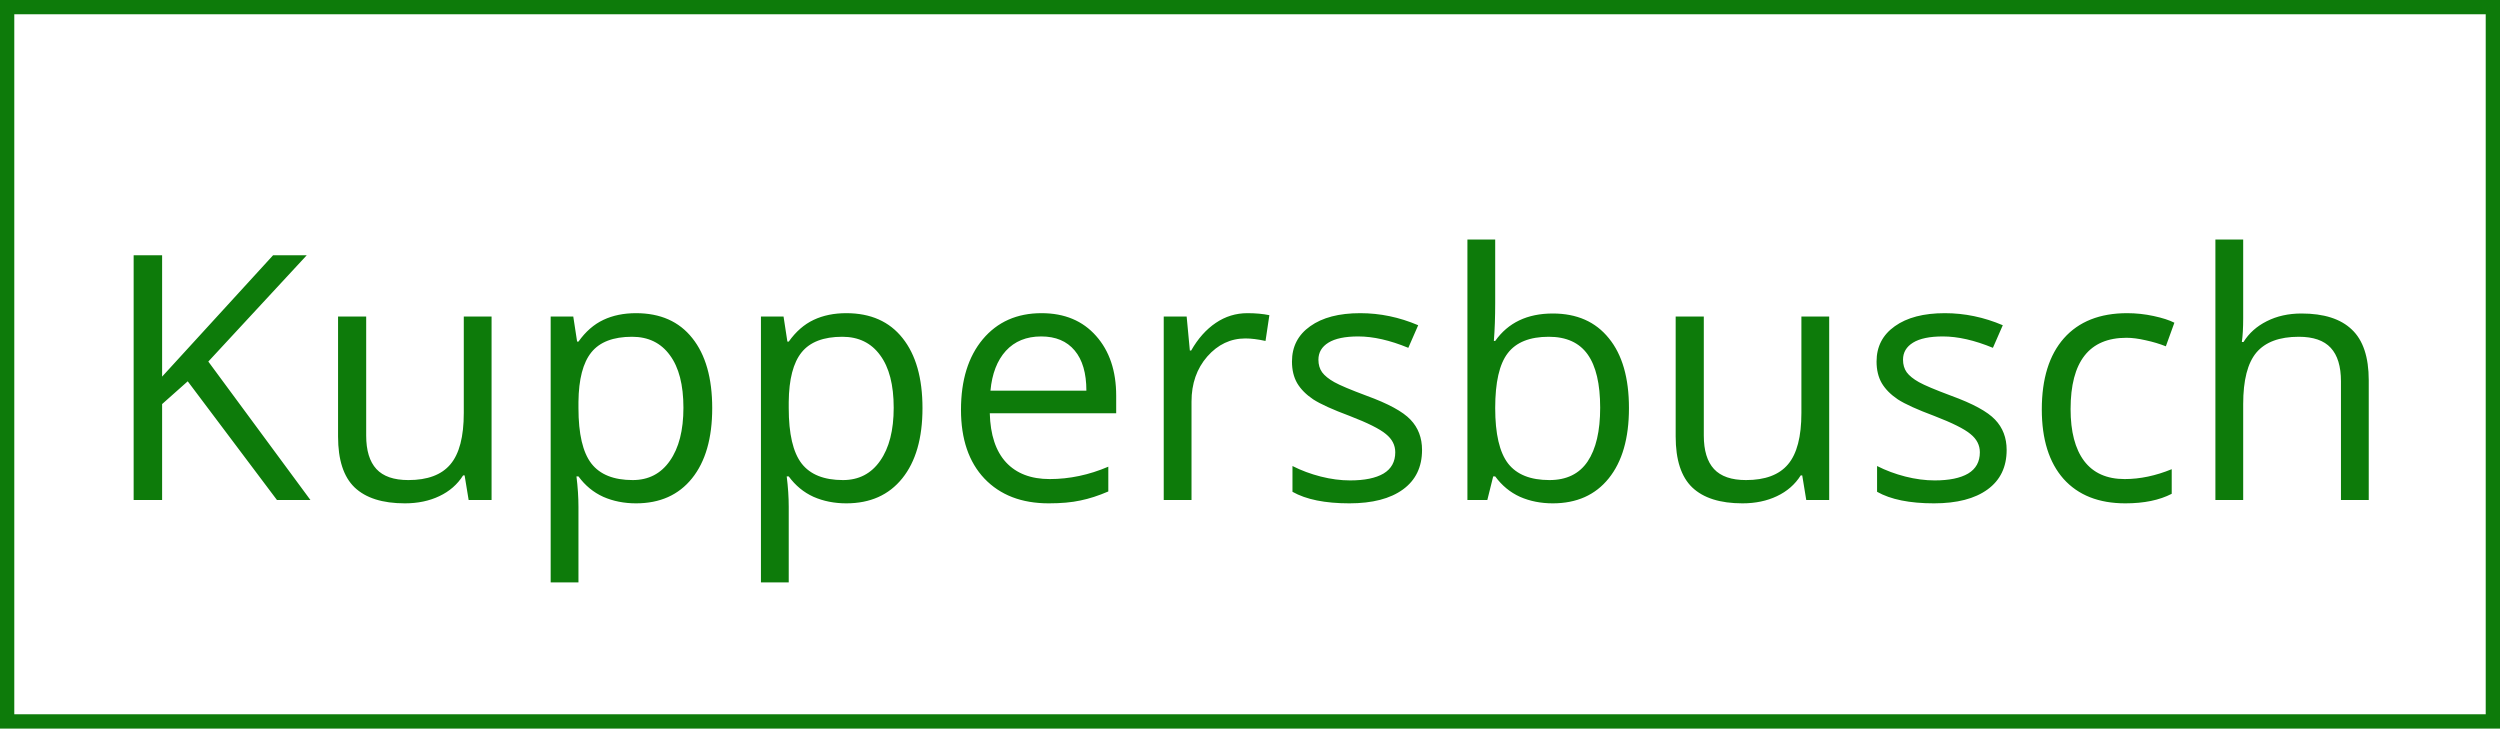
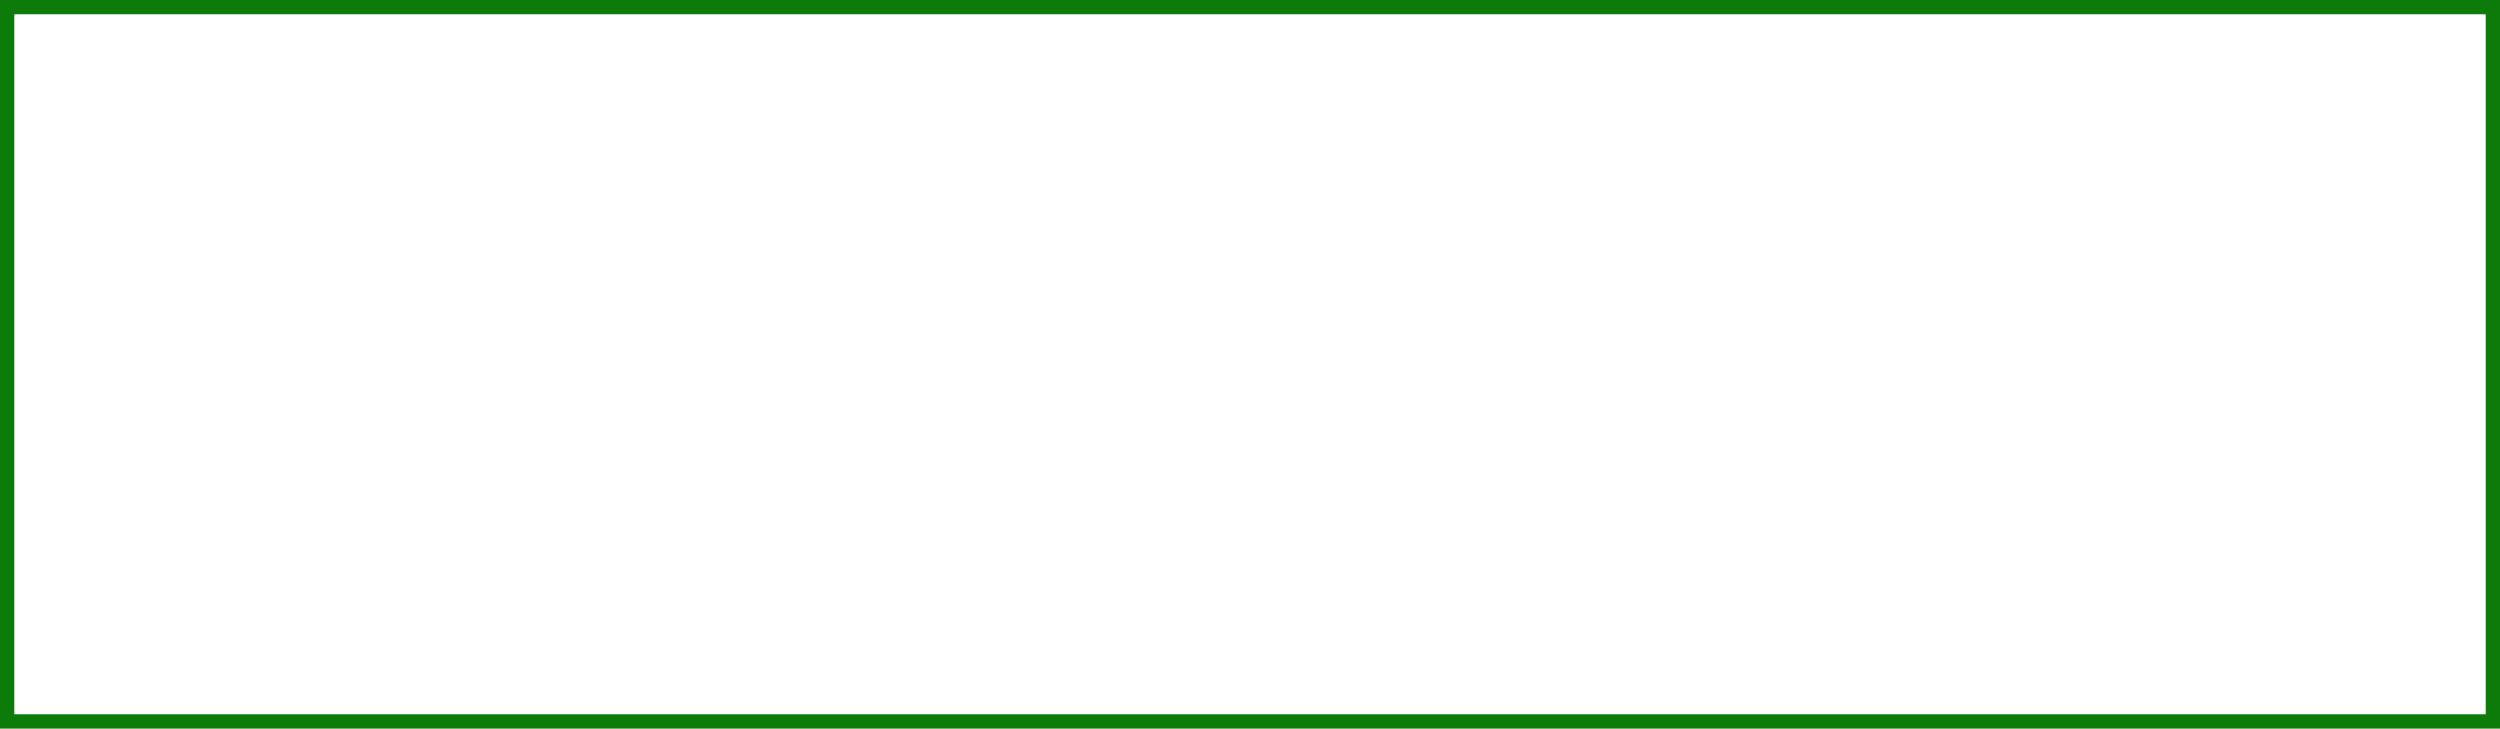
<svg xmlns="http://www.w3.org/2000/svg" width="175" height="51" viewBox="0 0 175 51" fill="none">
-   <path d="M21.73 35H19.387L13.141 26.691L11.348 28.285V35H9.355V17.867H11.348V26.363L19.117 17.867H21.473L14.582 25.309L21.73 35ZM25.633 22.156V30.488C25.633 31.535 25.871 32.316 26.348 32.832C26.824 33.348 27.57 33.605 28.586 33.605C29.93 33.605 30.91 33.238 31.527 32.504C32.152 31.77 32.465 30.57 32.465 28.906V22.156H34.41V35H32.805L32.523 33.277H32.418C32.02 33.91 31.465 34.395 30.754 34.73C30.051 35.066 29.246 35.234 28.34 35.234C26.777 35.234 25.605 34.863 24.824 34.121C24.051 33.379 23.664 32.191 23.664 30.559V22.156H25.633ZM44.523 35.234C43.688 35.234 42.922 35.082 42.227 34.777C41.539 34.465 40.961 33.988 40.492 33.348H40.352C40.445 34.098 40.492 34.809 40.492 35.48V40.766H38.547V22.156H40.129L40.398 23.914H40.492C40.992 23.211 41.574 22.703 42.238 22.391C42.902 22.078 43.664 21.922 44.523 21.922C46.227 21.922 47.539 22.504 48.461 23.668C49.391 24.832 49.855 26.465 49.855 28.566C49.855 30.676 49.383 32.316 48.438 33.488C47.5 34.652 46.195 35.234 44.523 35.234ZM44.242 23.574C42.93 23.574 41.98 23.938 41.395 24.664C40.809 25.391 40.508 26.547 40.492 28.133V28.566C40.492 30.371 40.793 31.664 41.395 32.445C41.996 33.219 42.961 33.605 44.289 33.605C45.398 33.605 46.266 33.156 46.891 32.258C47.523 31.359 47.84 30.121 47.84 28.543C47.84 26.941 47.523 25.715 46.891 24.863C46.266 24.004 45.383 23.574 44.242 23.574ZM59.242 35.234C58.406 35.234 57.641 35.082 56.945 34.777C56.258 34.465 55.68 33.988 55.211 33.348H55.07C55.164 34.098 55.211 34.809 55.211 35.48V40.766H53.266V22.156H54.848L55.117 23.914H55.211C55.711 23.211 56.293 22.703 56.957 22.391C57.621 22.078 58.383 21.922 59.242 21.922C60.945 21.922 62.258 22.504 63.18 23.668C64.109 24.832 64.574 26.465 64.574 28.566C64.574 30.676 64.102 32.316 63.156 33.488C62.219 34.652 60.914 35.234 59.242 35.234ZM58.961 23.574C57.648 23.574 56.699 23.938 56.113 24.664C55.527 25.391 55.227 26.547 55.211 28.133V28.566C55.211 30.371 55.512 31.664 56.113 32.445C56.715 33.219 57.68 33.605 59.008 33.605C60.117 33.605 60.984 33.156 61.609 32.258C62.242 31.359 62.559 30.121 62.559 28.543C62.559 26.941 62.242 25.715 61.609 24.863C60.984 24.004 60.102 23.574 58.961 23.574ZM73.41 35.234C71.512 35.234 70.012 34.656 68.91 33.5C67.816 32.344 67.269 30.738 67.269 28.684C67.269 26.613 67.777 24.969 68.793 23.75C69.816 22.531 71.188 21.922 72.906 21.922C74.516 21.922 75.789 22.453 76.727 23.516C77.664 24.57 78.133 25.965 78.133 27.699V28.93H69.285C69.324 30.438 69.703 31.582 70.422 32.363C71.148 33.145 72.168 33.535 73.481 33.535C74.863 33.535 76.231 33.246 77.582 32.668V34.402C76.894 34.699 76.242 34.91 75.625 35.035C75.016 35.168 74.277 35.234 73.41 35.234ZM72.883 23.551C71.852 23.551 71.027 23.887 70.41 24.559C69.801 25.23 69.441 26.16 69.332 27.348H76.047C76.047 26.121 75.773 25.184 75.227 24.535C74.68 23.879 73.898 23.551 72.883 23.551ZM87.32 21.922C87.891 21.922 88.402 21.969 88.856 22.062L88.586 23.867C88.055 23.75 87.586 23.691 87.18 23.691C86.141 23.691 85.25 24.113 84.508 24.957C83.773 25.801 83.406 26.852 83.406 28.109V35H81.461V22.156H83.066L83.289 24.535H83.383C83.859 23.699 84.434 23.055 85.106 22.602C85.777 22.148 86.516 21.922 87.32 21.922ZM99.543 31.496C99.543 32.691 99.098 33.613 98.207 34.262C97.316 34.91 96.066 35.234 94.457 35.234C92.754 35.234 91.426 34.965 90.473 34.426V32.621C91.09 32.934 91.75 33.18 92.453 33.359C93.164 33.539 93.848 33.629 94.504 33.629C95.519 33.629 96.301 33.469 96.848 33.148C97.394 32.82 97.668 32.324 97.668 31.66C97.668 31.16 97.449 30.734 97.012 30.383C96.582 30.023 95.738 29.602 94.481 29.117C93.285 28.672 92.434 28.285 91.926 27.957C91.426 27.621 91.051 27.242 90.801 26.82C90.559 26.398 90.438 25.895 90.438 25.309C90.438 24.262 90.863 23.438 91.715 22.836C92.566 22.227 93.734 21.922 95.219 21.922C96.602 21.922 97.953 22.203 99.273 22.766L98.582 24.348C97.293 23.816 96.125 23.551 95.078 23.551C94.156 23.551 93.461 23.695 92.992 23.984C92.523 24.273 92.289 24.672 92.289 25.18C92.289 25.523 92.375 25.816 92.547 26.059C92.727 26.301 93.012 26.531 93.402 26.75C93.793 26.969 94.543 27.285 95.652 27.699C97.176 28.254 98.203 28.812 98.734 29.375C99.273 29.938 99.543 30.645 99.543 31.496ZM108.695 21.945C110.383 21.945 111.691 22.523 112.621 23.68C113.559 24.828 114.027 26.457 114.027 28.566C114.027 30.676 113.555 32.316 112.609 33.488C111.672 34.652 110.367 35.234 108.695 35.234C107.859 35.234 107.094 35.082 106.398 34.777C105.711 34.465 105.133 33.988 104.664 33.348H104.523L104.113 35H102.719V16.766H104.664V21.195C104.664 22.188 104.633 23.078 104.57 23.867H104.664C105.57 22.586 106.914 21.945 108.695 21.945ZM108.414 23.574C107.086 23.574 106.129 23.957 105.543 24.723C104.957 25.48 104.664 26.762 104.664 28.566C104.664 30.371 104.965 31.664 105.566 32.445C106.168 33.219 107.133 33.605 108.461 33.605C109.656 33.605 110.547 33.172 111.133 32.305C111.719 31.43 112.012 30.176 112.012 28.543C112.012 26.871 111.719 25.625 111.133 24.805C110.547 23.984 109.641 23.574 108.414 23.574ZM119.266 22.156V30.488C119.266 31.535 119.504 32.316 119.98 32.832C120.457 33.348 121.203 33.605 122.219 33.605C123.562 33.605 124.543 33.238 125.16 32.504C125.785 31.77 126.098 30.57 126.098 28.906V22.156H128.043V35H126.438L126.156 33.277H126.051C125.652 33.91 125.098 34.395 124.387 34.73C123.684 35.066 122.879 35.234 121.973 35.234C120.41 35.234 119.238 34.863 118.457 34.121C117.684 33.379 117.297 32.191 117.297 30.559V22.156H119.266ZM140.465 31.496C140.465 32.691 140.02 33.613 139.129 34.262C138.238 34.91 136.988 35.234 135.379 35.234C133.676 35.234 132.348 34.965 131.395 34.426V32.621C132.012 32.934 132.672 33.18 133.375 33.359C134.086 33.539 134.77 33.629 135.426 33.629C136.441 33.629 137.223 33.469 137.77 33.148C138.316 32.82 138.59 32.324 138.59 31.66C138.59 31.16 138.371 30.734 137.934 30.383C137.504 30.023 136.66 29.602 135.402 29.117C134.207 28.672 133.355 28.285 132.848 27.957C132.348 27.621 131.973 27.242 131.723 26.82C131.48 26.398 131.359 25.895 131.359 25.309C131.359 24.262 131.785 23.438 132.637 22.836C133.488 22.227 134.656 21.922 136.141 21.922C137.523 21.922 138.875 22.203 140.195 22.766L139.504 24.348C138.215 23.816 137.047 23.551 136 23.551C135.078 23.551 134.383 23.695 133.914 23.984C133.445 24.273 133.211 24.672 133.211 25.18C133.211 25.523 133.297 25.816 133.469 26.059C133.648 26.301 133.934 26.531 134.324 26.75C134.715 26.969 135.465 27.285 136.574 27.699C138.098 28.254 139.125 28.812 139.656 29.375C140.195 29.938 140.465 30.645 140.465 31.496ZM148.773 35.234C146.914 35.234 145.473 34.664 144.449 33.523C143.434 32.375 142.926 30.754 142.926 28.66C142.926 26.512 143.441 24.852 144.473 23.68C145.512 22.508 146.988 21.922 148.902 21.922C149.52 21.922 150.137 21.988 150.754 22.121C151.371 22.254 151.855 22.41 152.207 22.59L151.609 24.242C151.18 24.07 150.711 23.93 150.203 23.82C149.695 23.703 149.246 23.645 148.855 23.645C146.246 23.645 144.941 25.309 144.941 28.637C144.941 30.215 145.258 31.426 145.891 32.27C146.531 33.113 147.477 33.535 148.727 33.535C149.797 33.535 150.895 33.305 152.02 32.844V34.566C151.16 35.012 150.078 35.234 148.773 35.234ZM163.867 35V26.691C163.867 25.645 163.629 24.863 163.152 24.348C162.676 23.832 161.93 23.574 160.914 23.574C159.562 23.574 158.574 23.941 157.949 24.676C157.332 25.41 157.023 26.613 157.023 28.285V35H155.078V16.766H157.023V22.285C157.023 22.949 156.992 23.5 156.93 23.938H157.047C157.43 23.32 157.973 22.836 158.676 22.484C159.387 22.125 160.195 21.945 161.102 21.945C162.672 21.945 163.848 22.32 164.629 23.07C165.418 23.812 165.812 24.996 165.812 26.621V35H163.867Z" fill="#0D7B0A" />
  <rect x="0.5" y="0.5" width="174" height="50" stroke="#0D7B0A" />
</svg>